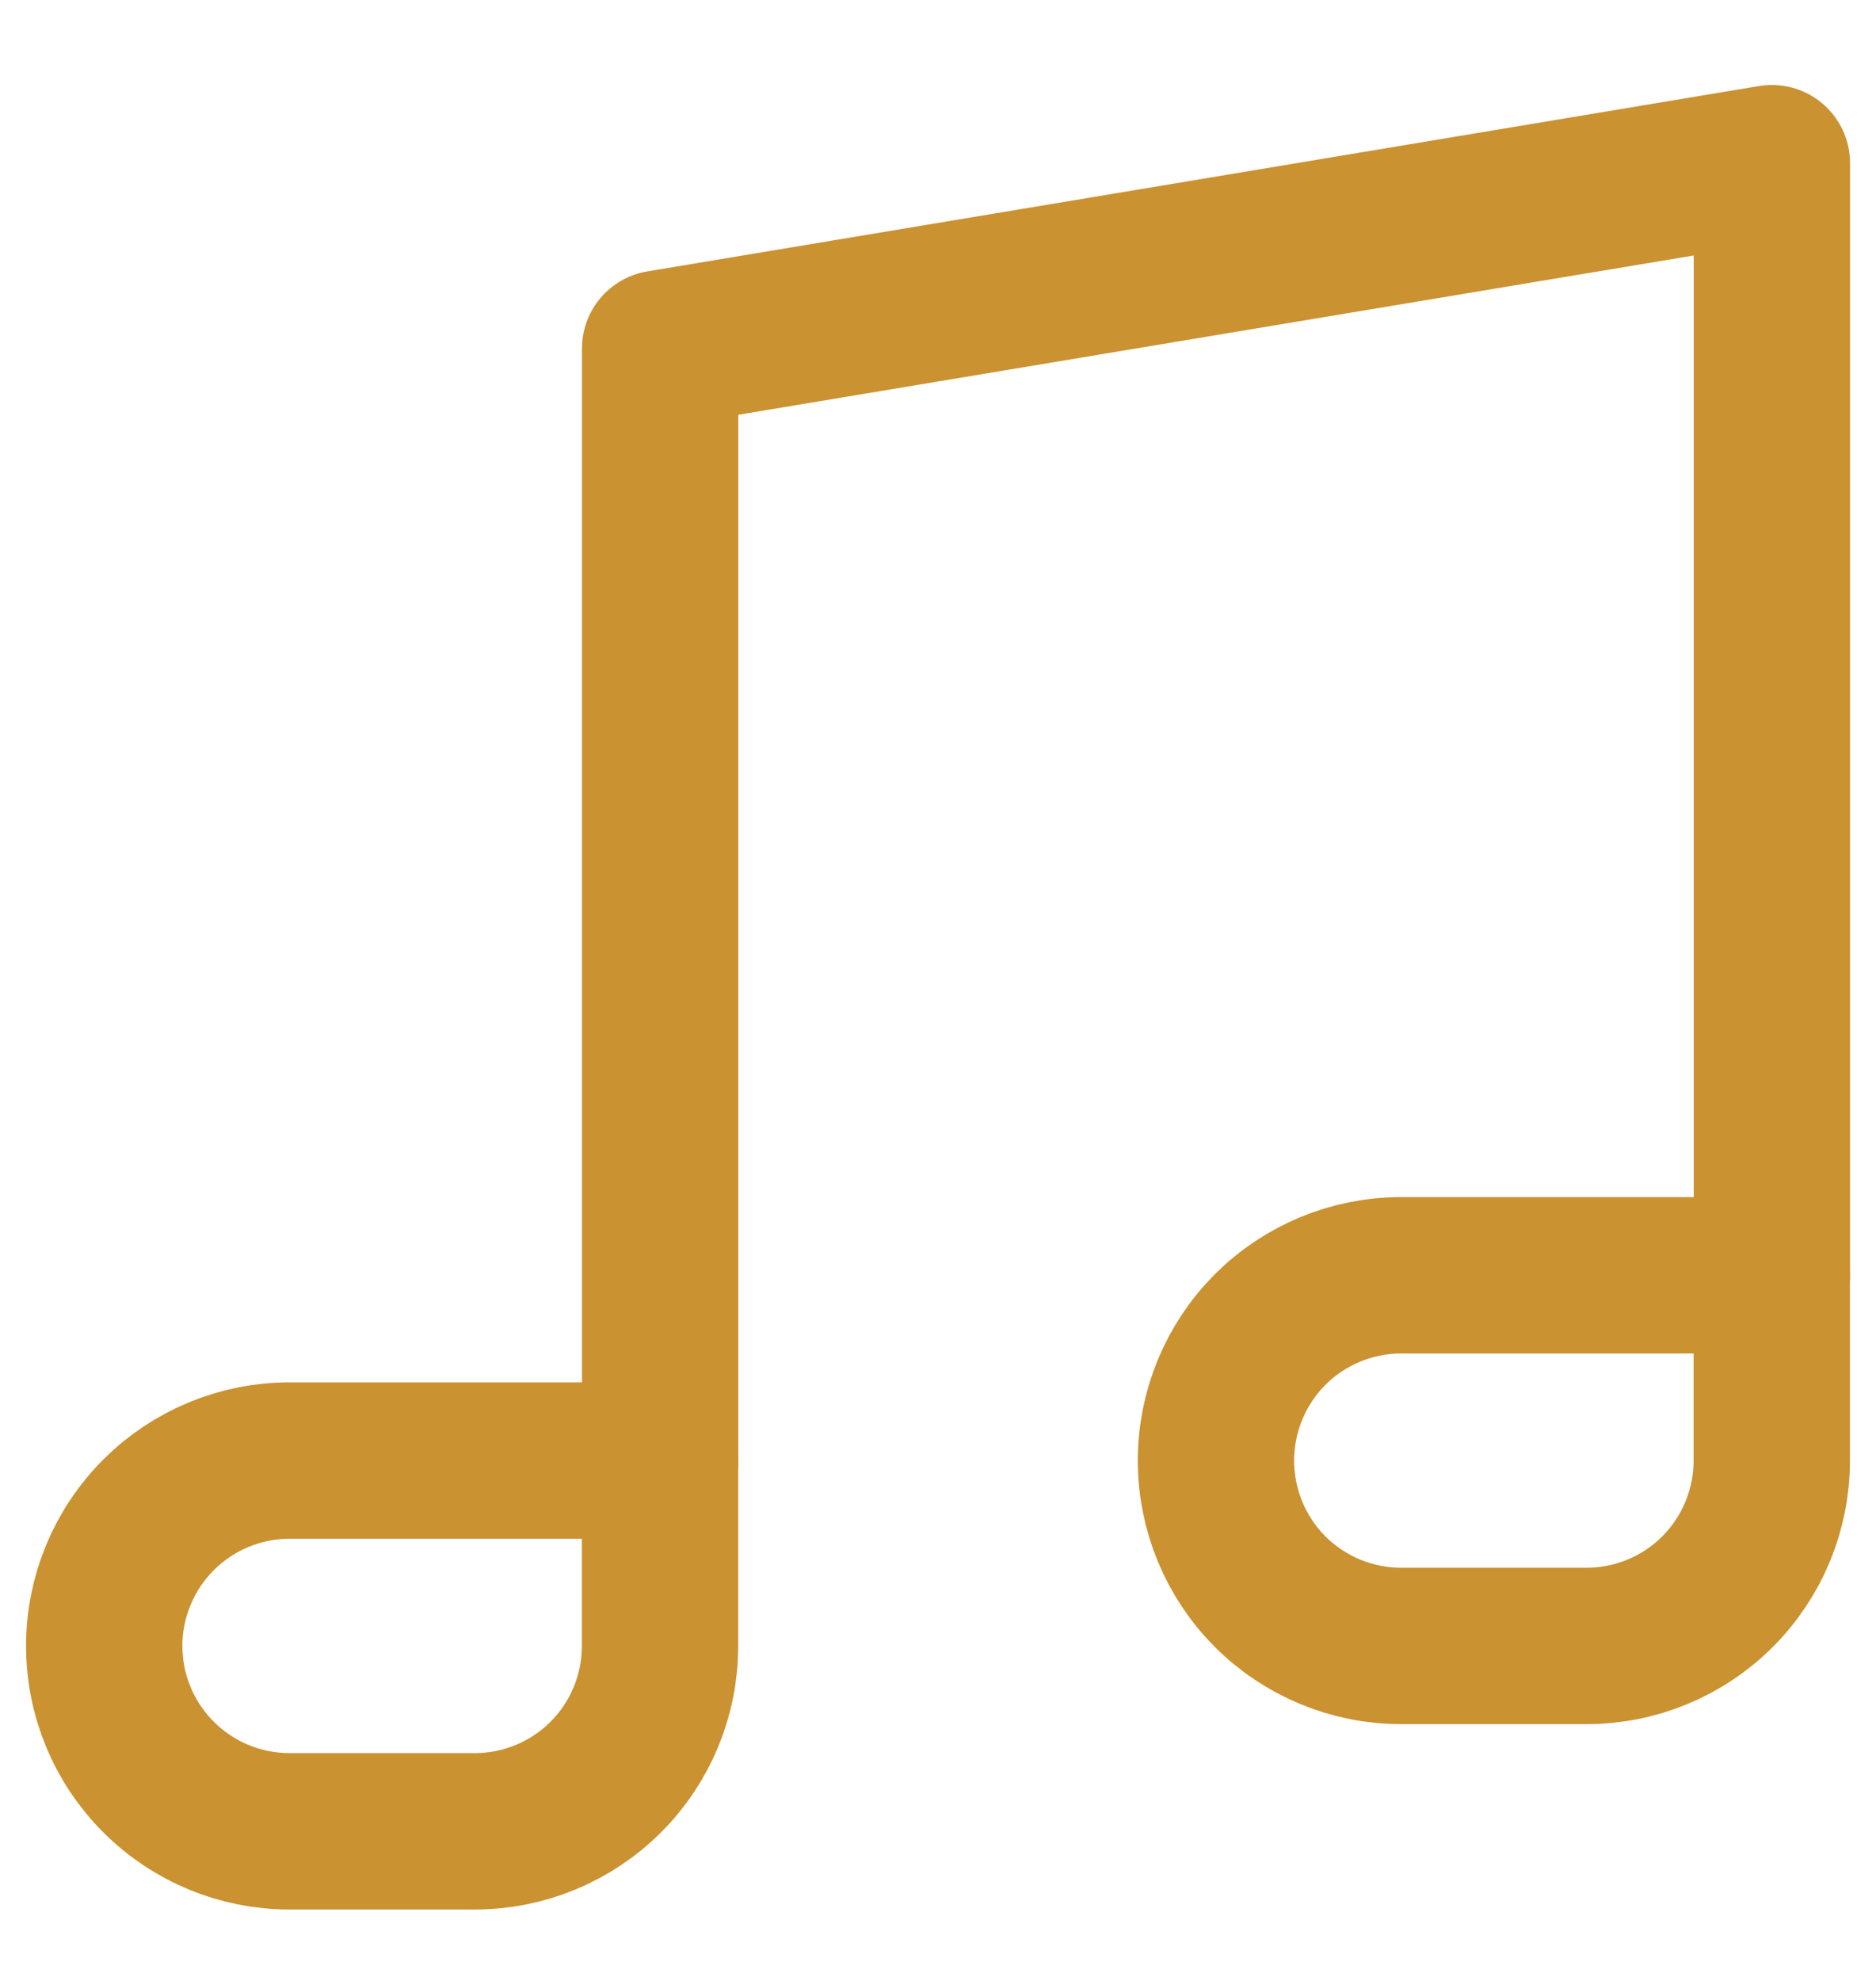
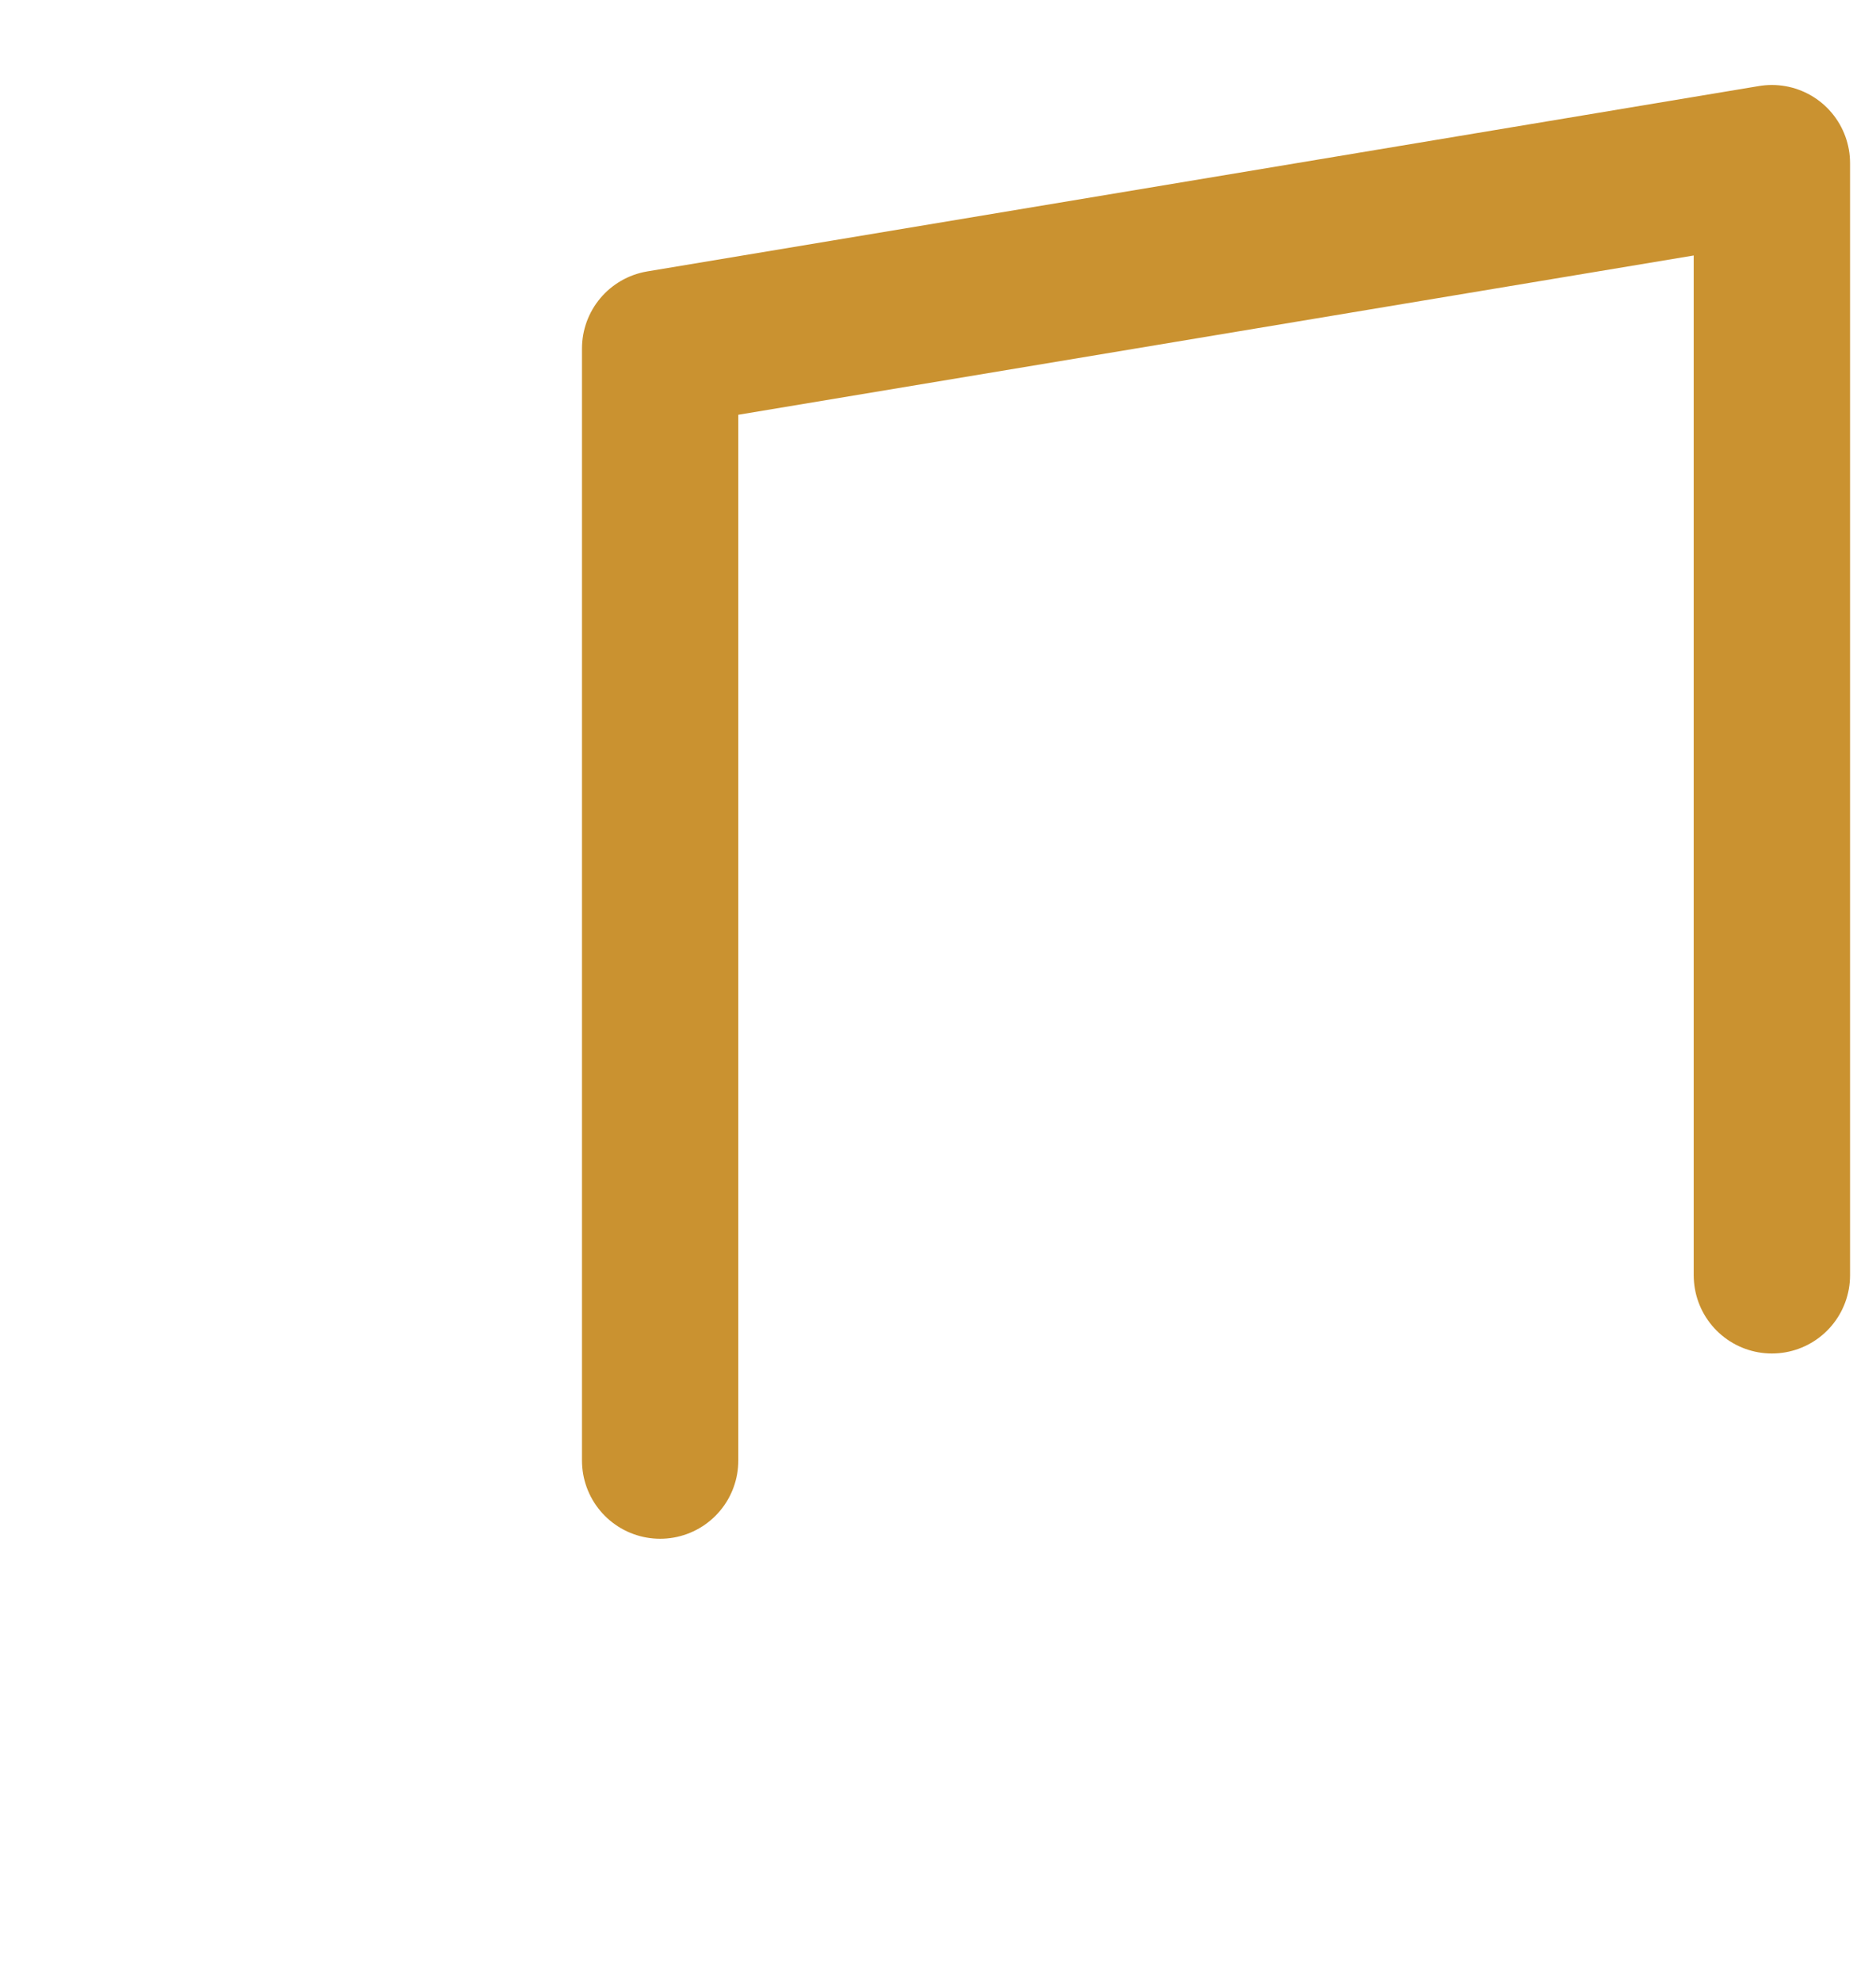
<svg xmlns="http://www.w3.org/2000/svg" width="18" height="19" viewBox="0 0 18 19" fill="none">
  <g clip-path="url(#clip0_565_20523)">
-     <path d="M6.333 14.009H2.778C2.306 14.009 1.854 14.197 1.521 14.53C1.187 14.864 1 15.316 1 15.787C1 16.259 1.187 16.711 1.521 17.044C1.854 17.378 2.306 17.565 2.778 17.565H4.556C5.027 17.565 5.479 17.378 5.813 17.044C6.146 16.711 6.333 16.259 6.333 15.787V14.009ZM17 12.232H13.444C12.973 12.232 12.521 12.419 12.187 12.752C11.854 13.086 11.667 13.538 11.667 14.009C11.667 14.481 11.854 14.933 12.187 15.267C12.521 15.6 12.973 15.787 13.444 15.787H15.222C15.694 15.787 16.146 15.6 16.479 15.267C16.813 14.933 17 14.481 17 14.009V12.232Z" stroke="#CA9230" stroke-width="1.5" stroke-linecap="round" stroke-linejoin="round" />
    <path d="M6.334 14.009V3.343L17.001 1.565V12.232" stroke="#CA9230" stroke-width="1.5" stroke-linecap="round" stroke-linejoin="round" />
  </g>
  <defs>
    <clipPath id="clip0_565_20523">
      <rect width="18" height="18" fill="white" transform="translate(0 0.565)" />
    </clipPath>
  </defs>
</svg>